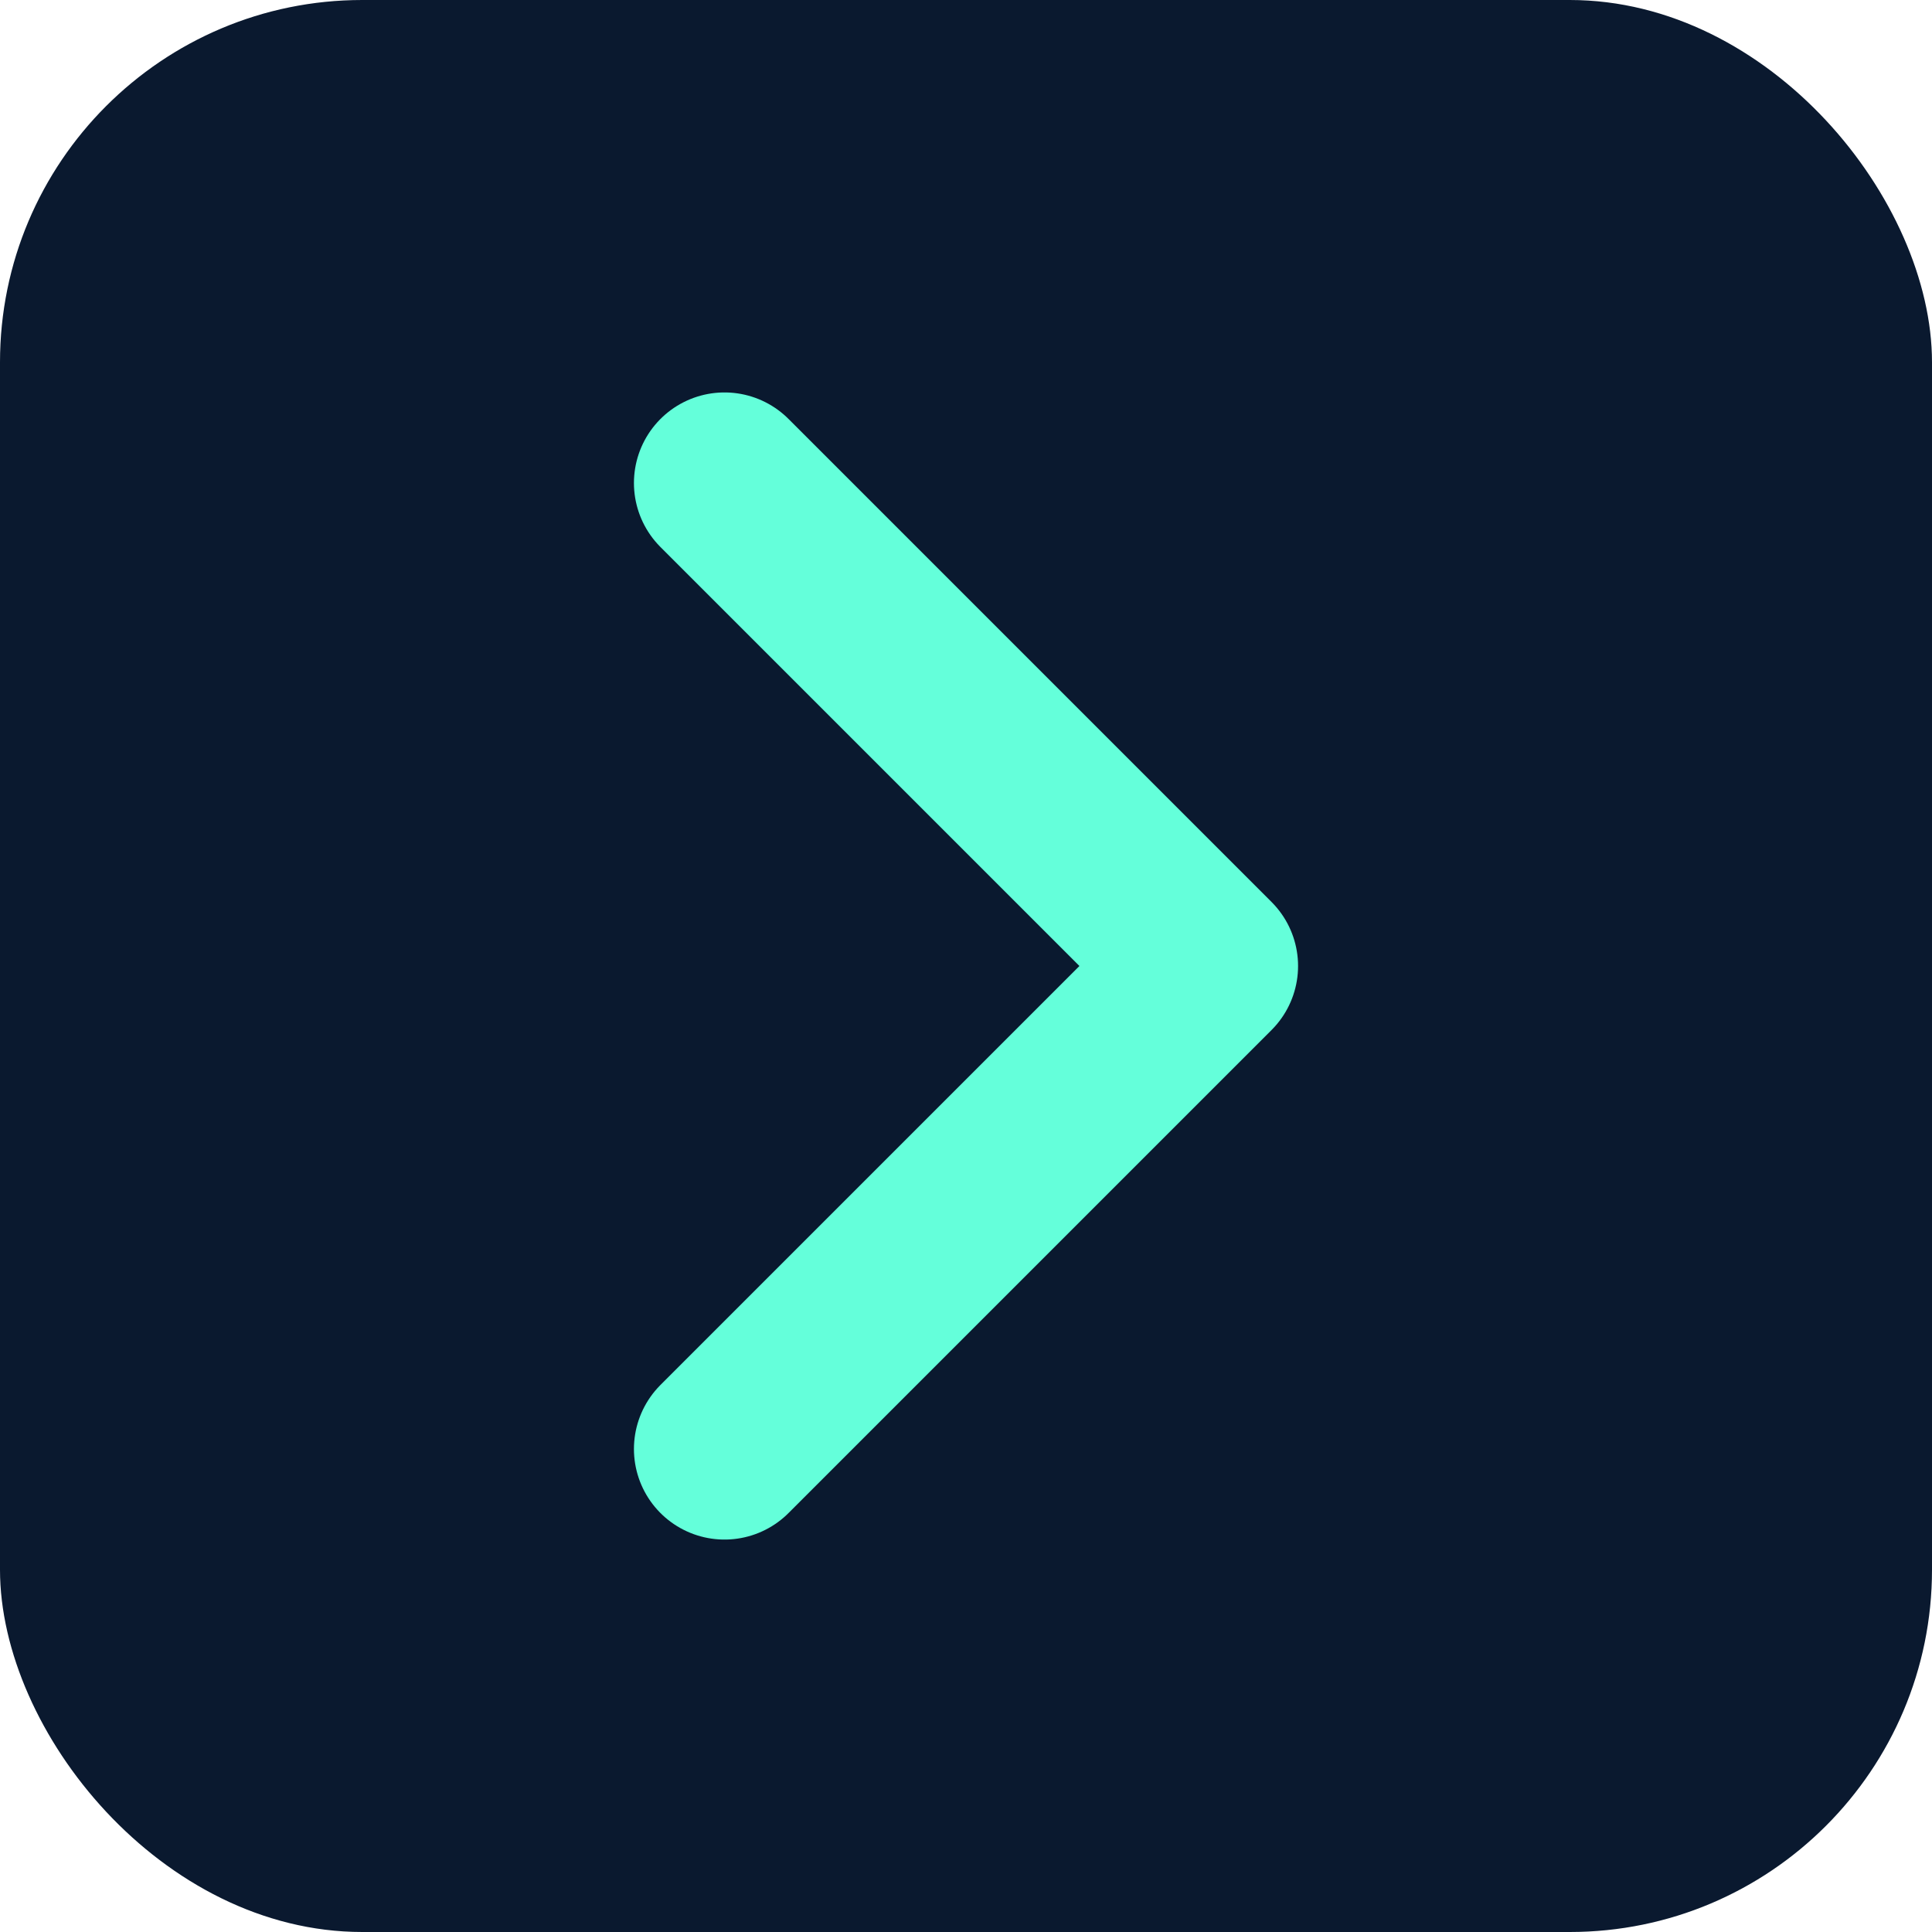
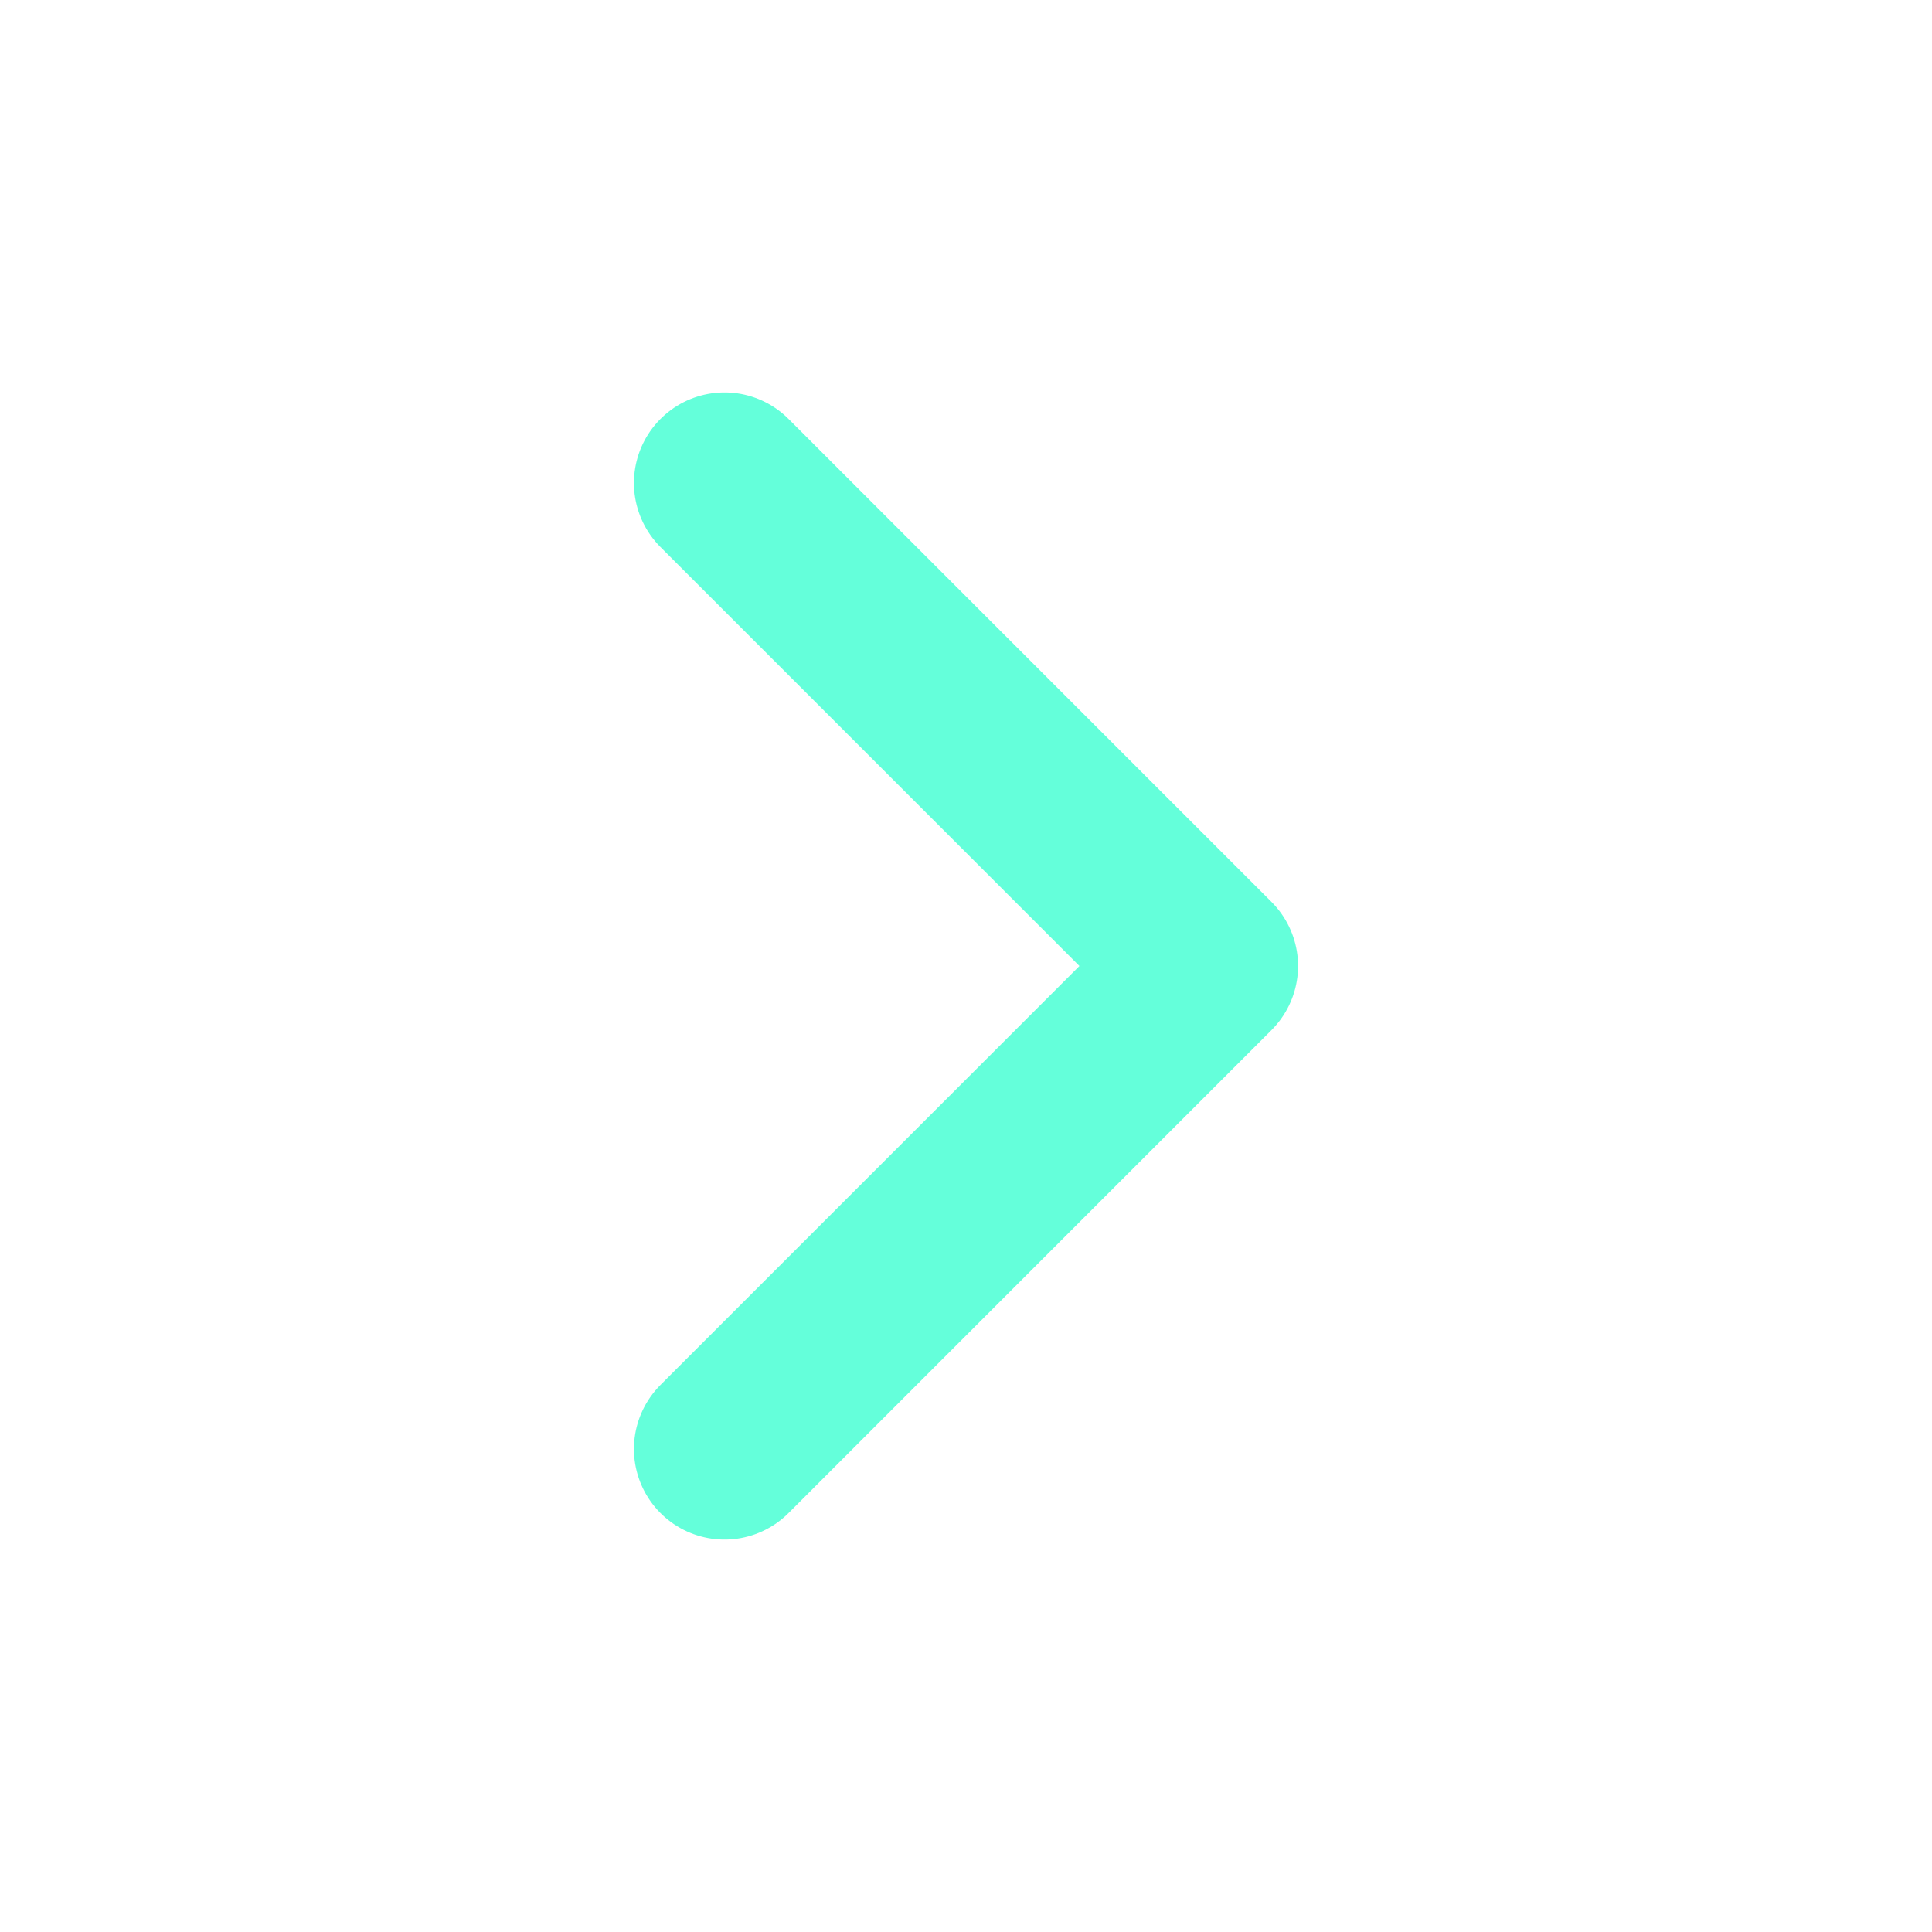
<svg xmlns="http://www.w3.org/2000/svg" width="64" height="64" viewBox="0 0 64 64" fill="none">
-   <rect width="64" height="64" rx="12" fill="#0A192F" />
  <path d="M24 16L40 32L24 48" stroke="#64FFDA" stroke-width="6" stroke-linecap="round" stroke-linejoin="round" />
</svg>